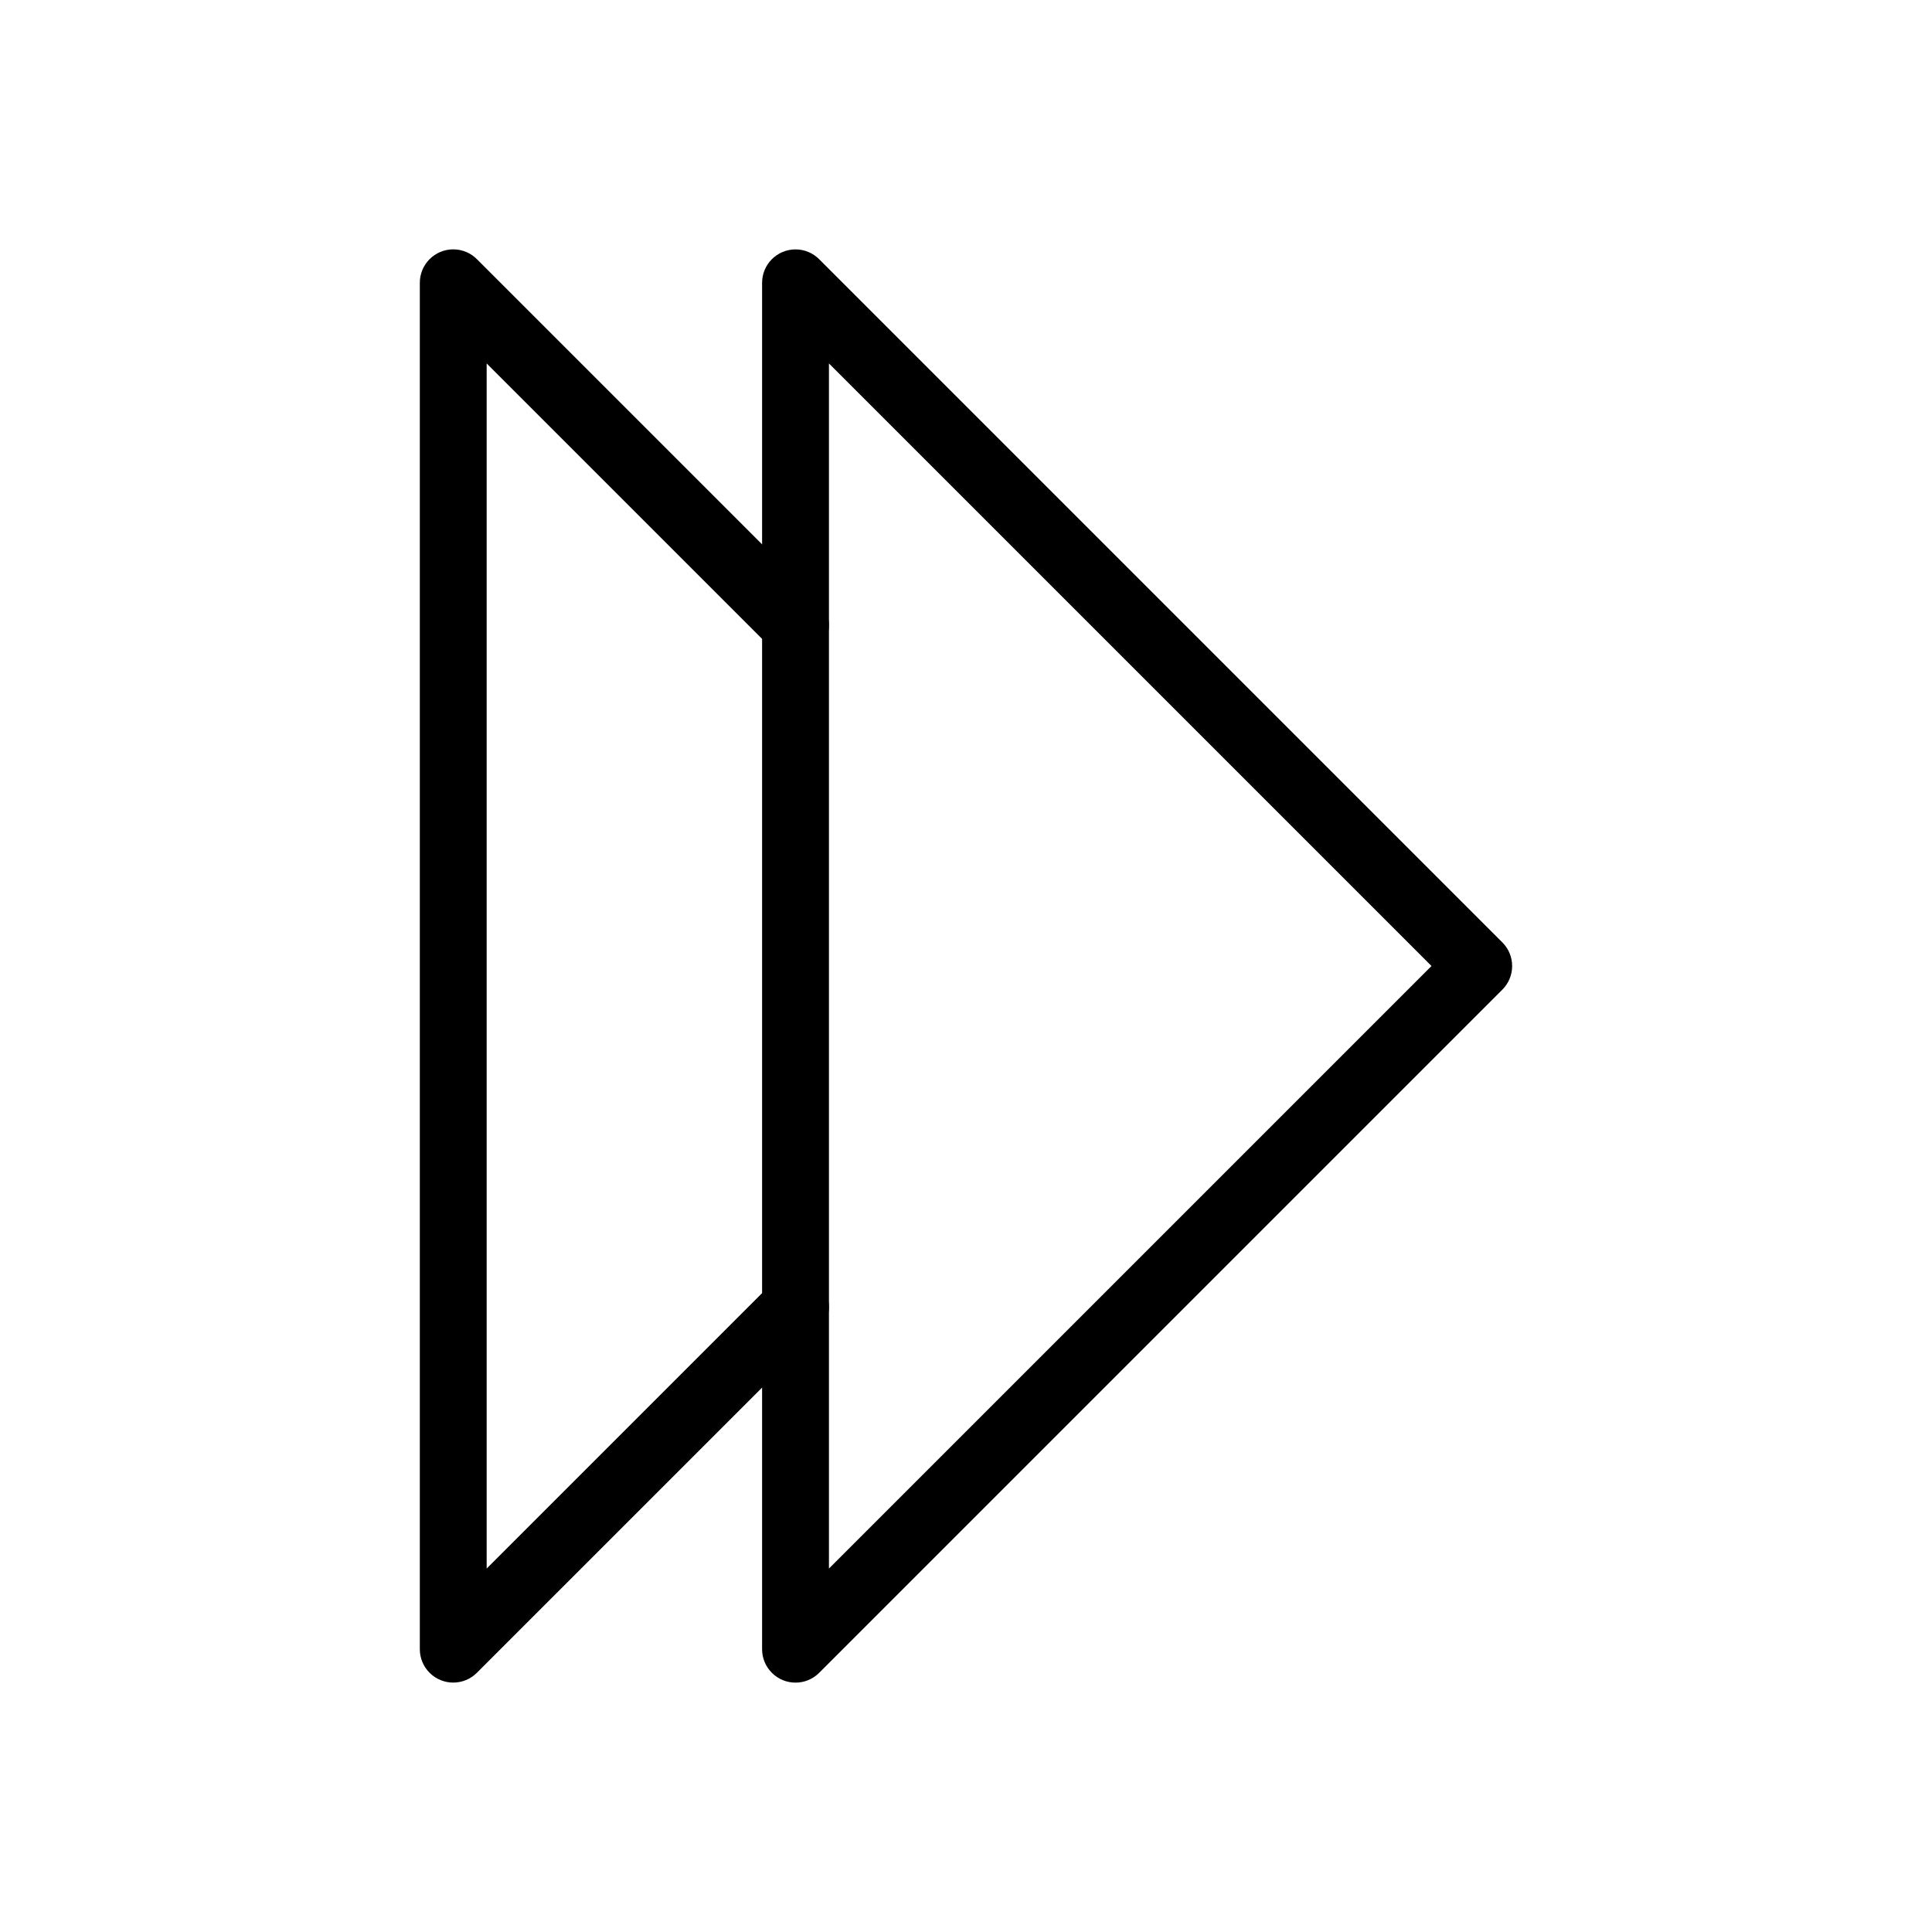
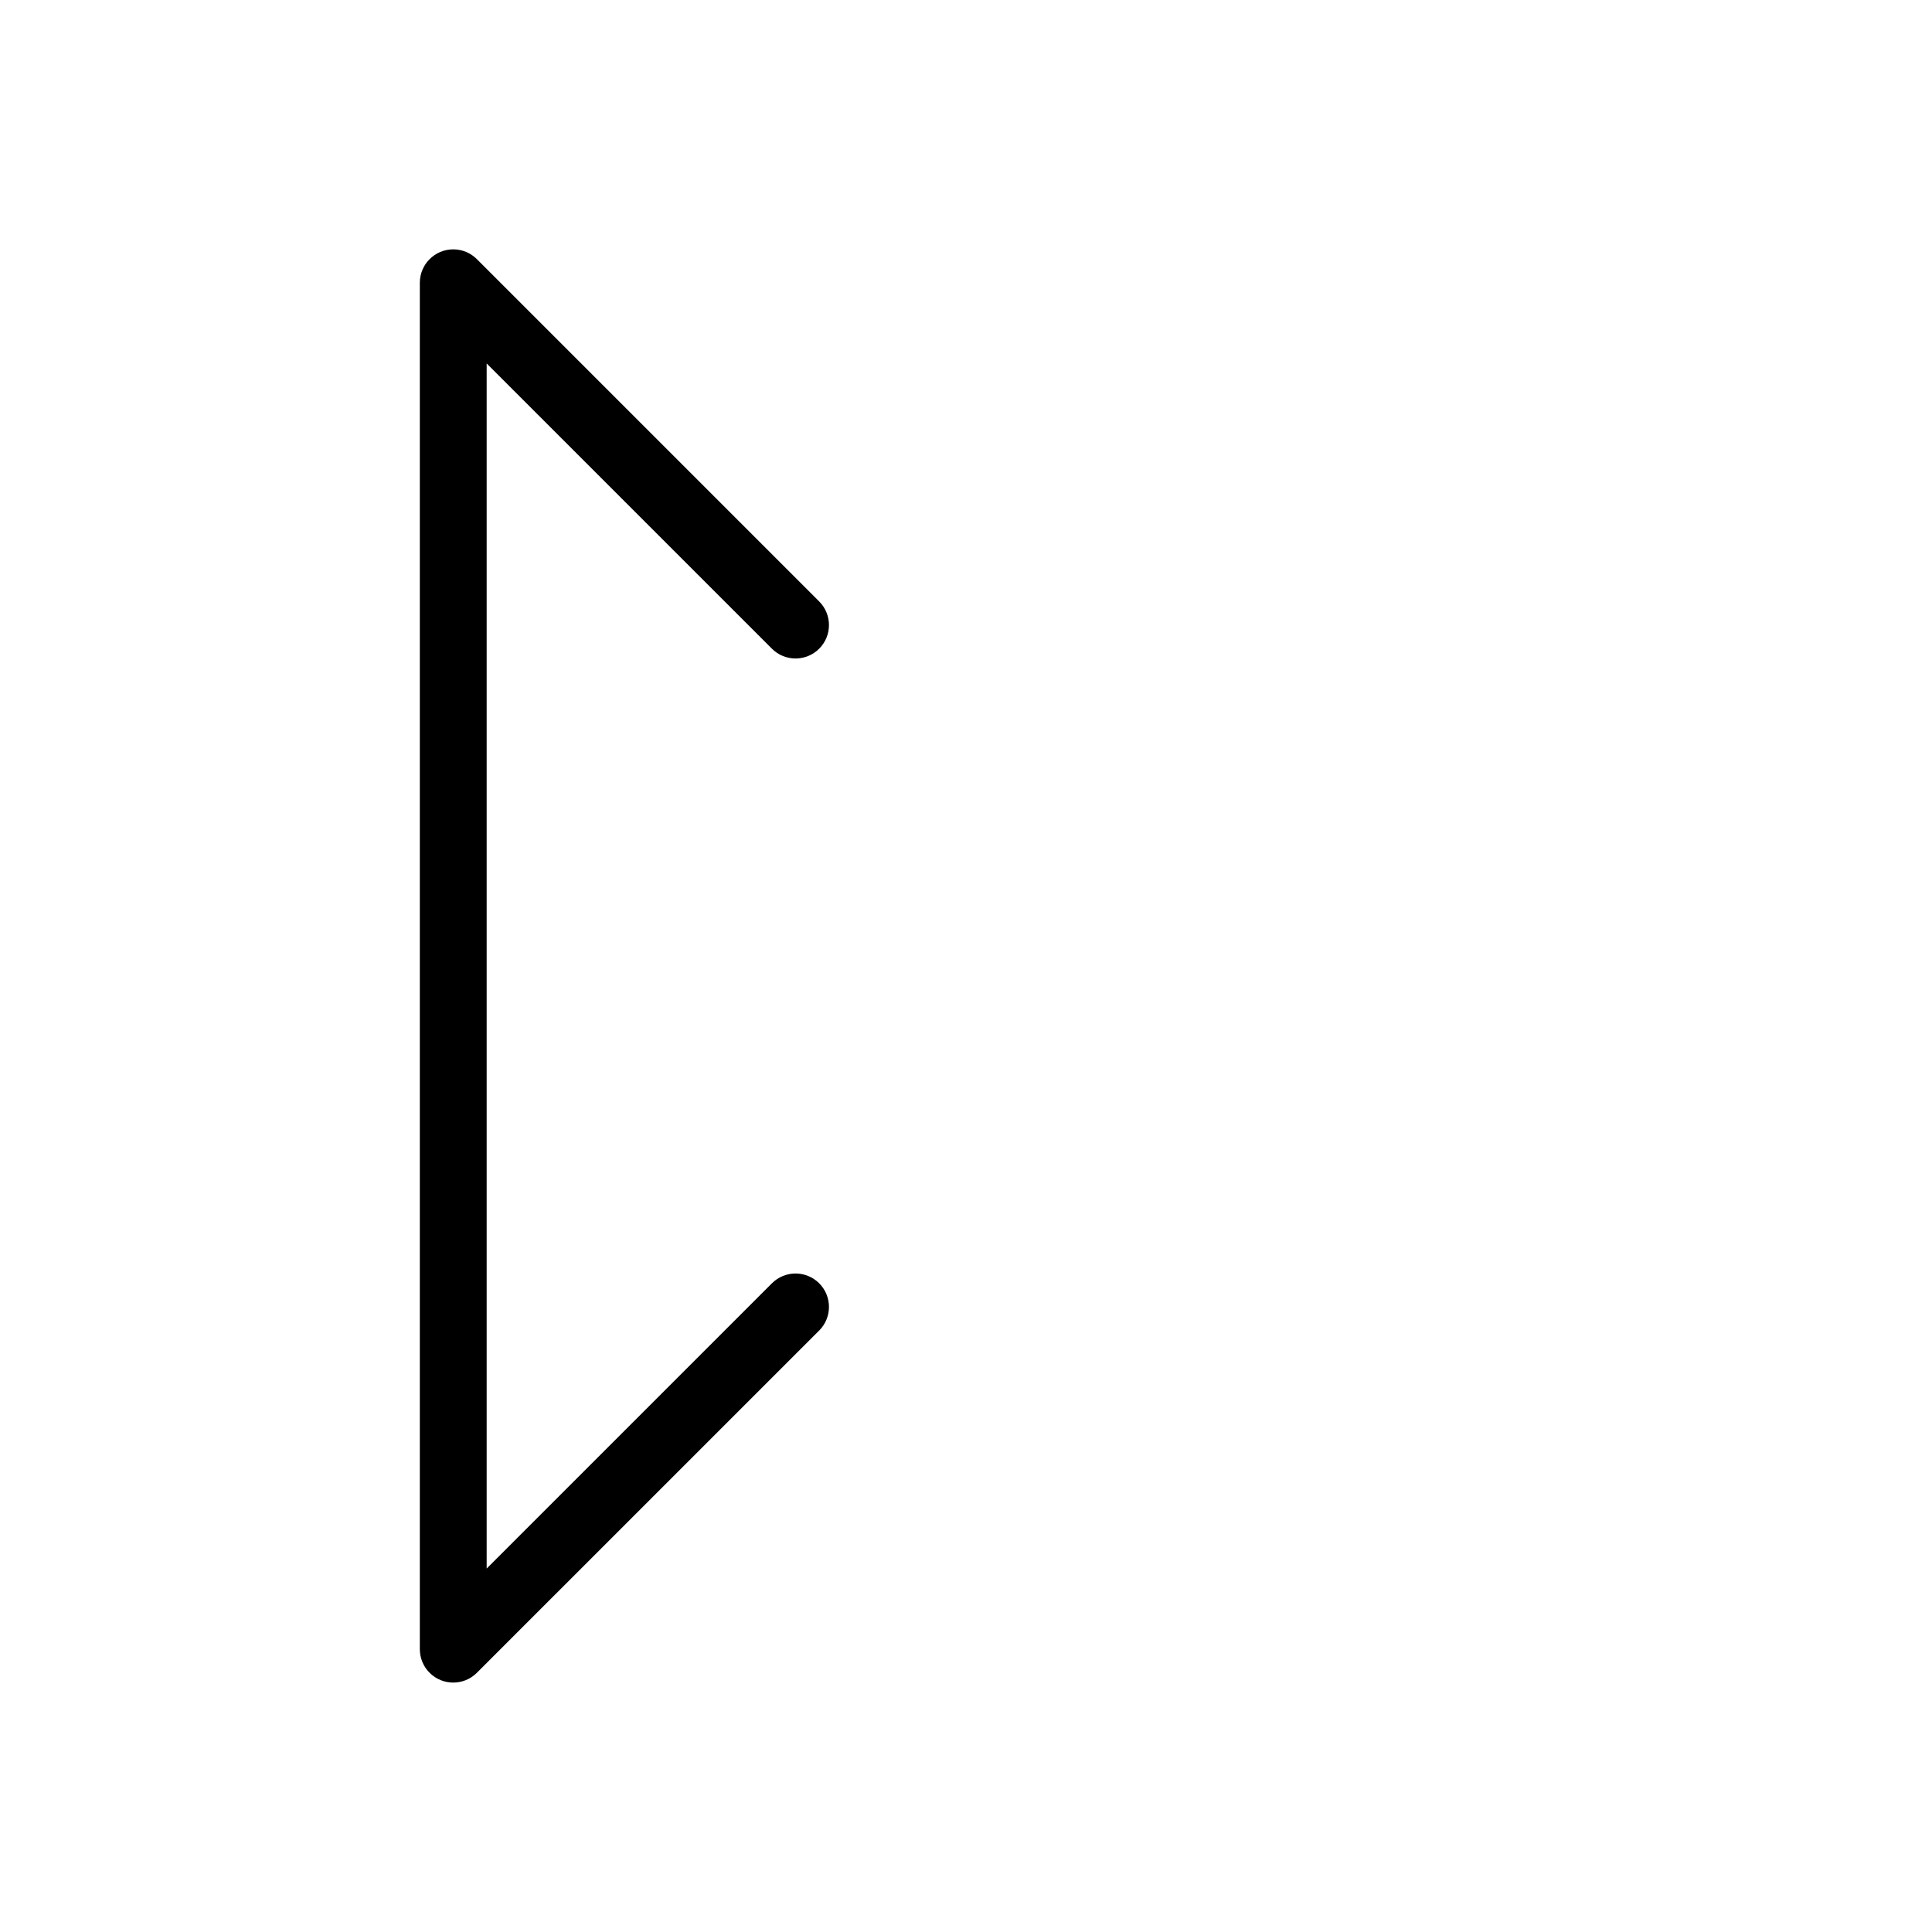
<svg xmlns="http://www.w3.org/2000/svg" fill="#000000" width="800px" height="800px" version="1.1" viewBox="144 144 512 512">
  <g>
-     <path d="m542.07 406.33-180.99 180.99c-3.457 3.457-9.066 3.457-12.523 0-1.73-1.73-2.594-3.996-2.594-6.262v-362.11c0-4.891 3.965-8.855 8.855-8.855 2.473 0 4.703 1.012 6.312 2.644l181.01 181.01c3.457 3.457 3.457 9.066 0 12.523zm-178.39 153.35 159.68-159.68-159.68-159.68z" />
    <path d="m361.09 496.61c3.457-3.457 3.457-9.066 0-12.523-3.457-3.457-9.066-3.457-12.523 0l-75.594 75.594v-319.36l75.594 75.594c3.457 3.457 9.066 3.457 12.523 0 3.457-3.457 3.457-9.066 0-12.523l-90.664-90.664c-1.605-1.633-3.84-2.644-6.312-2.644-4.891 0-8.855 3.965-8.855 8.855v362.11c0 2.266 0.863 4.531 2.594 6.262 3.457 3.457 9.066 3.457 12.523 0l90.715-90.711z" />
  </g>
</svg>